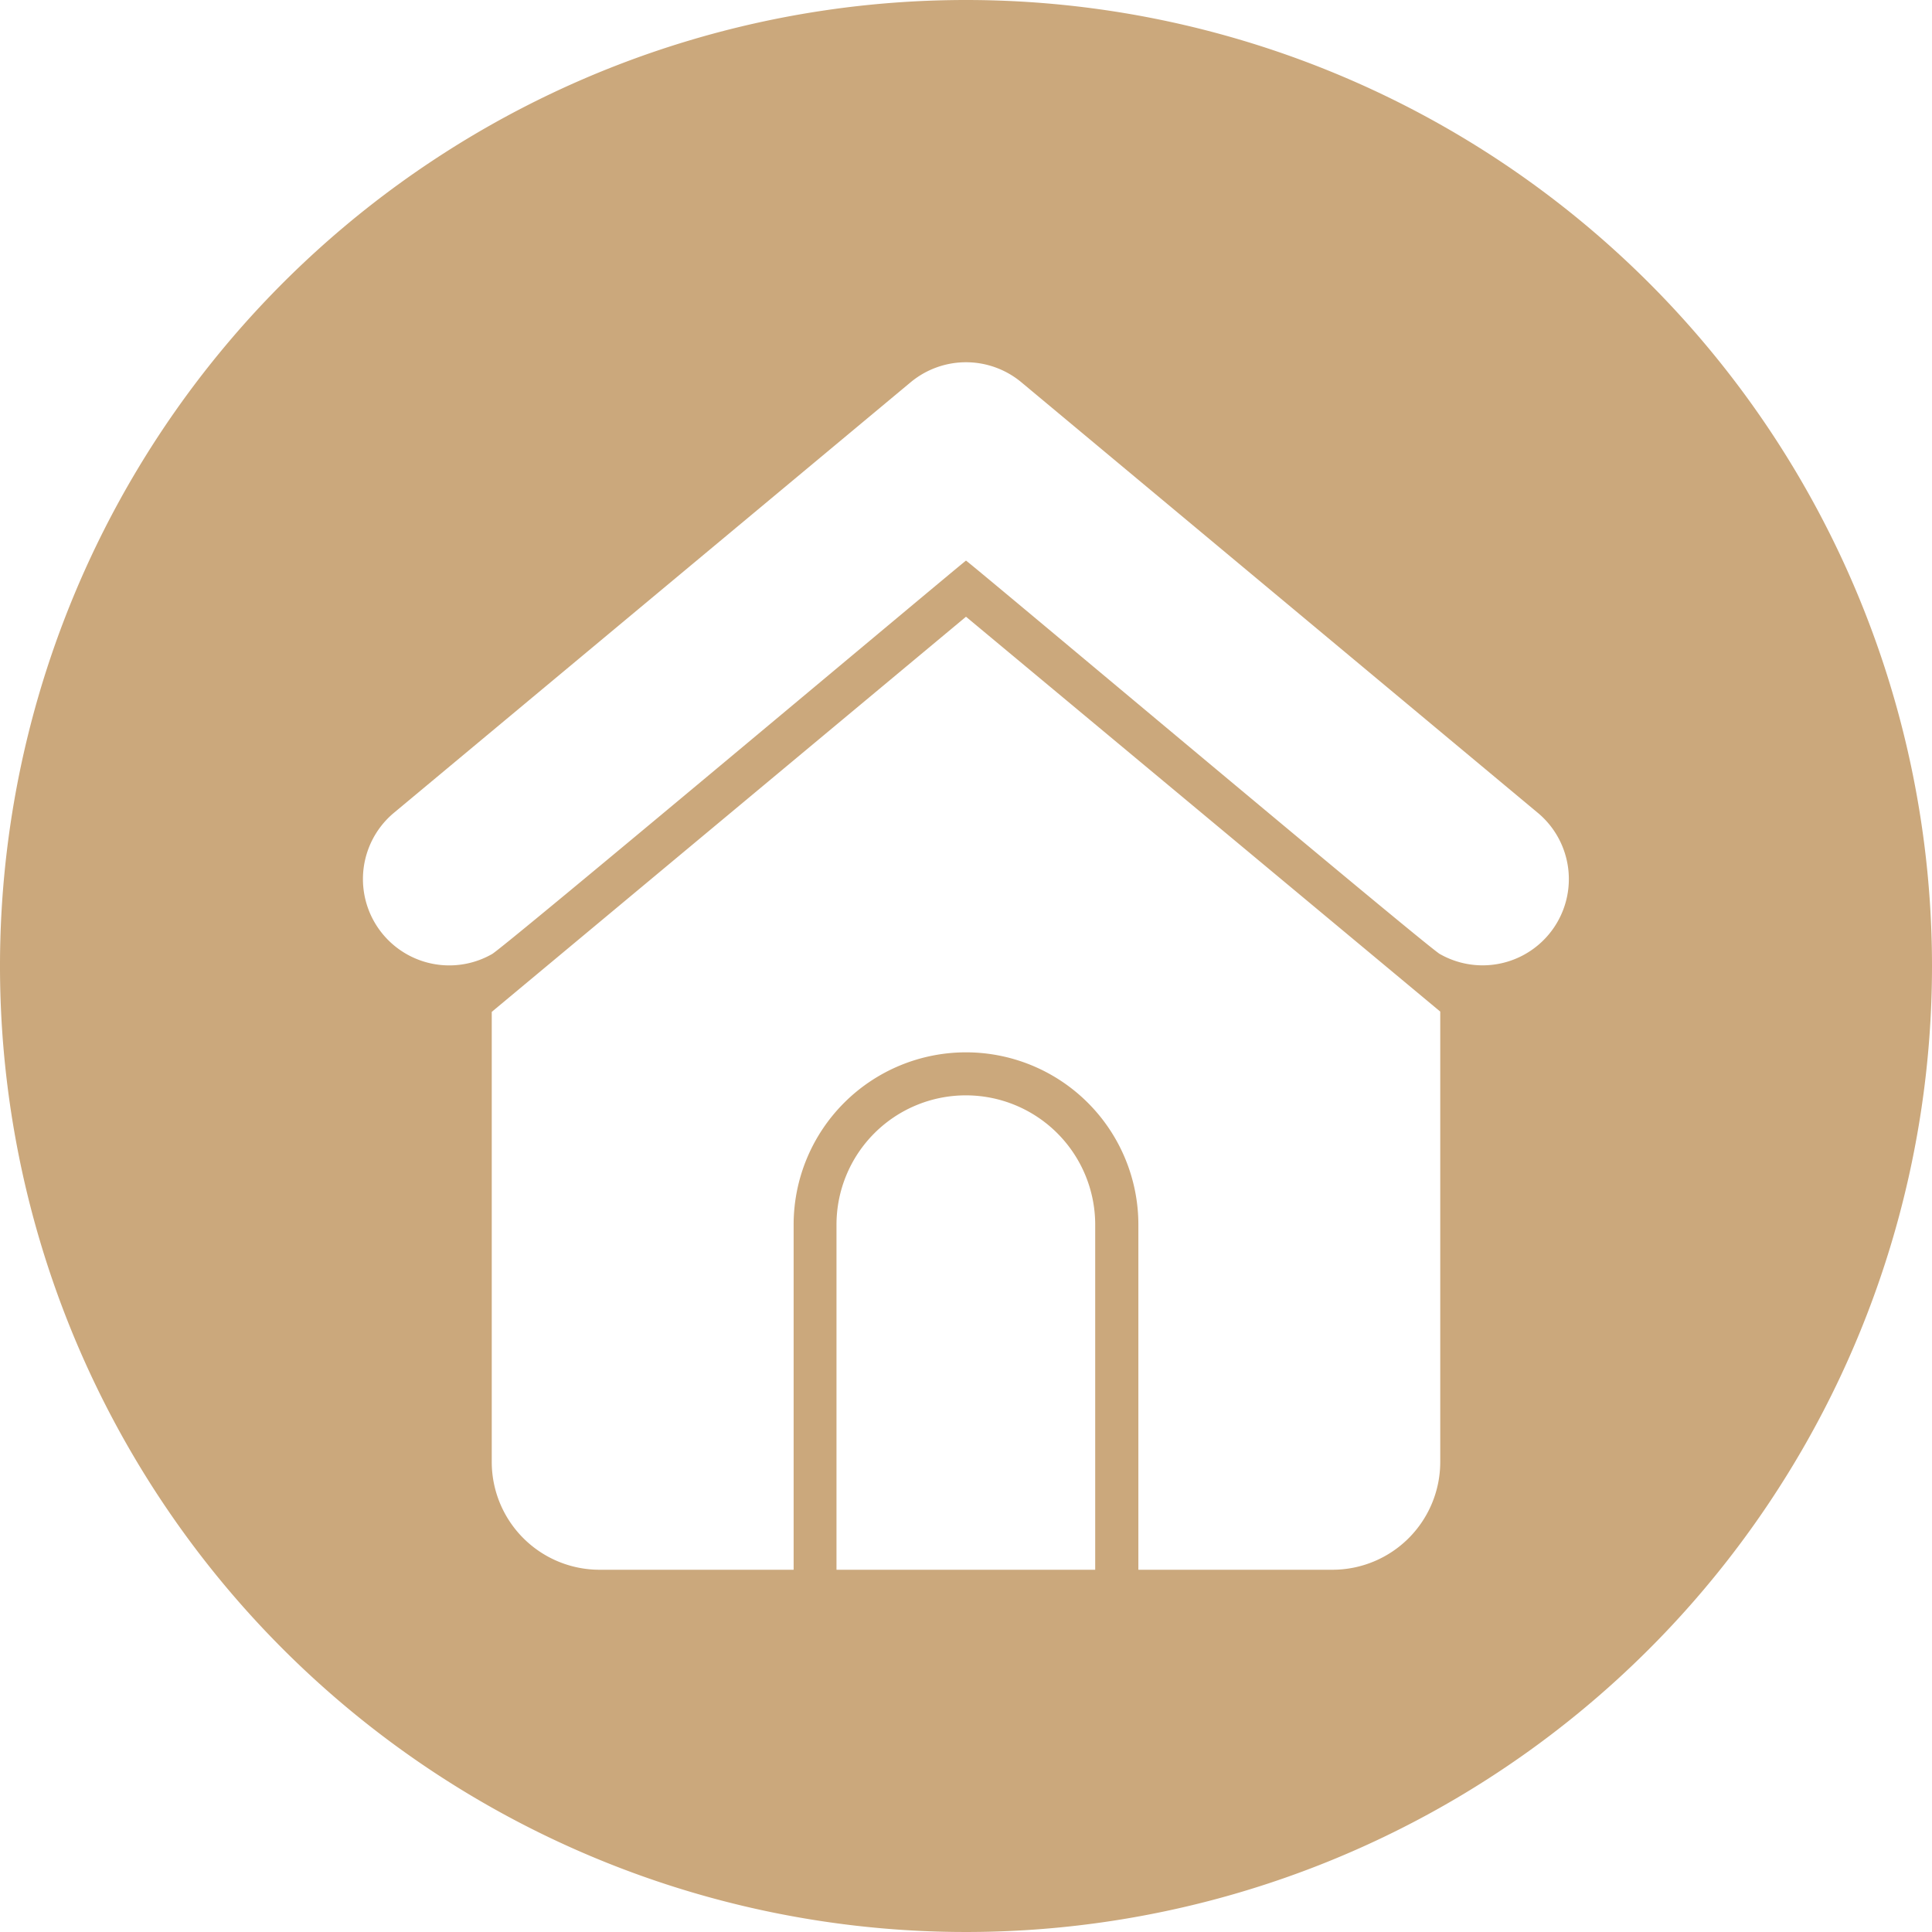
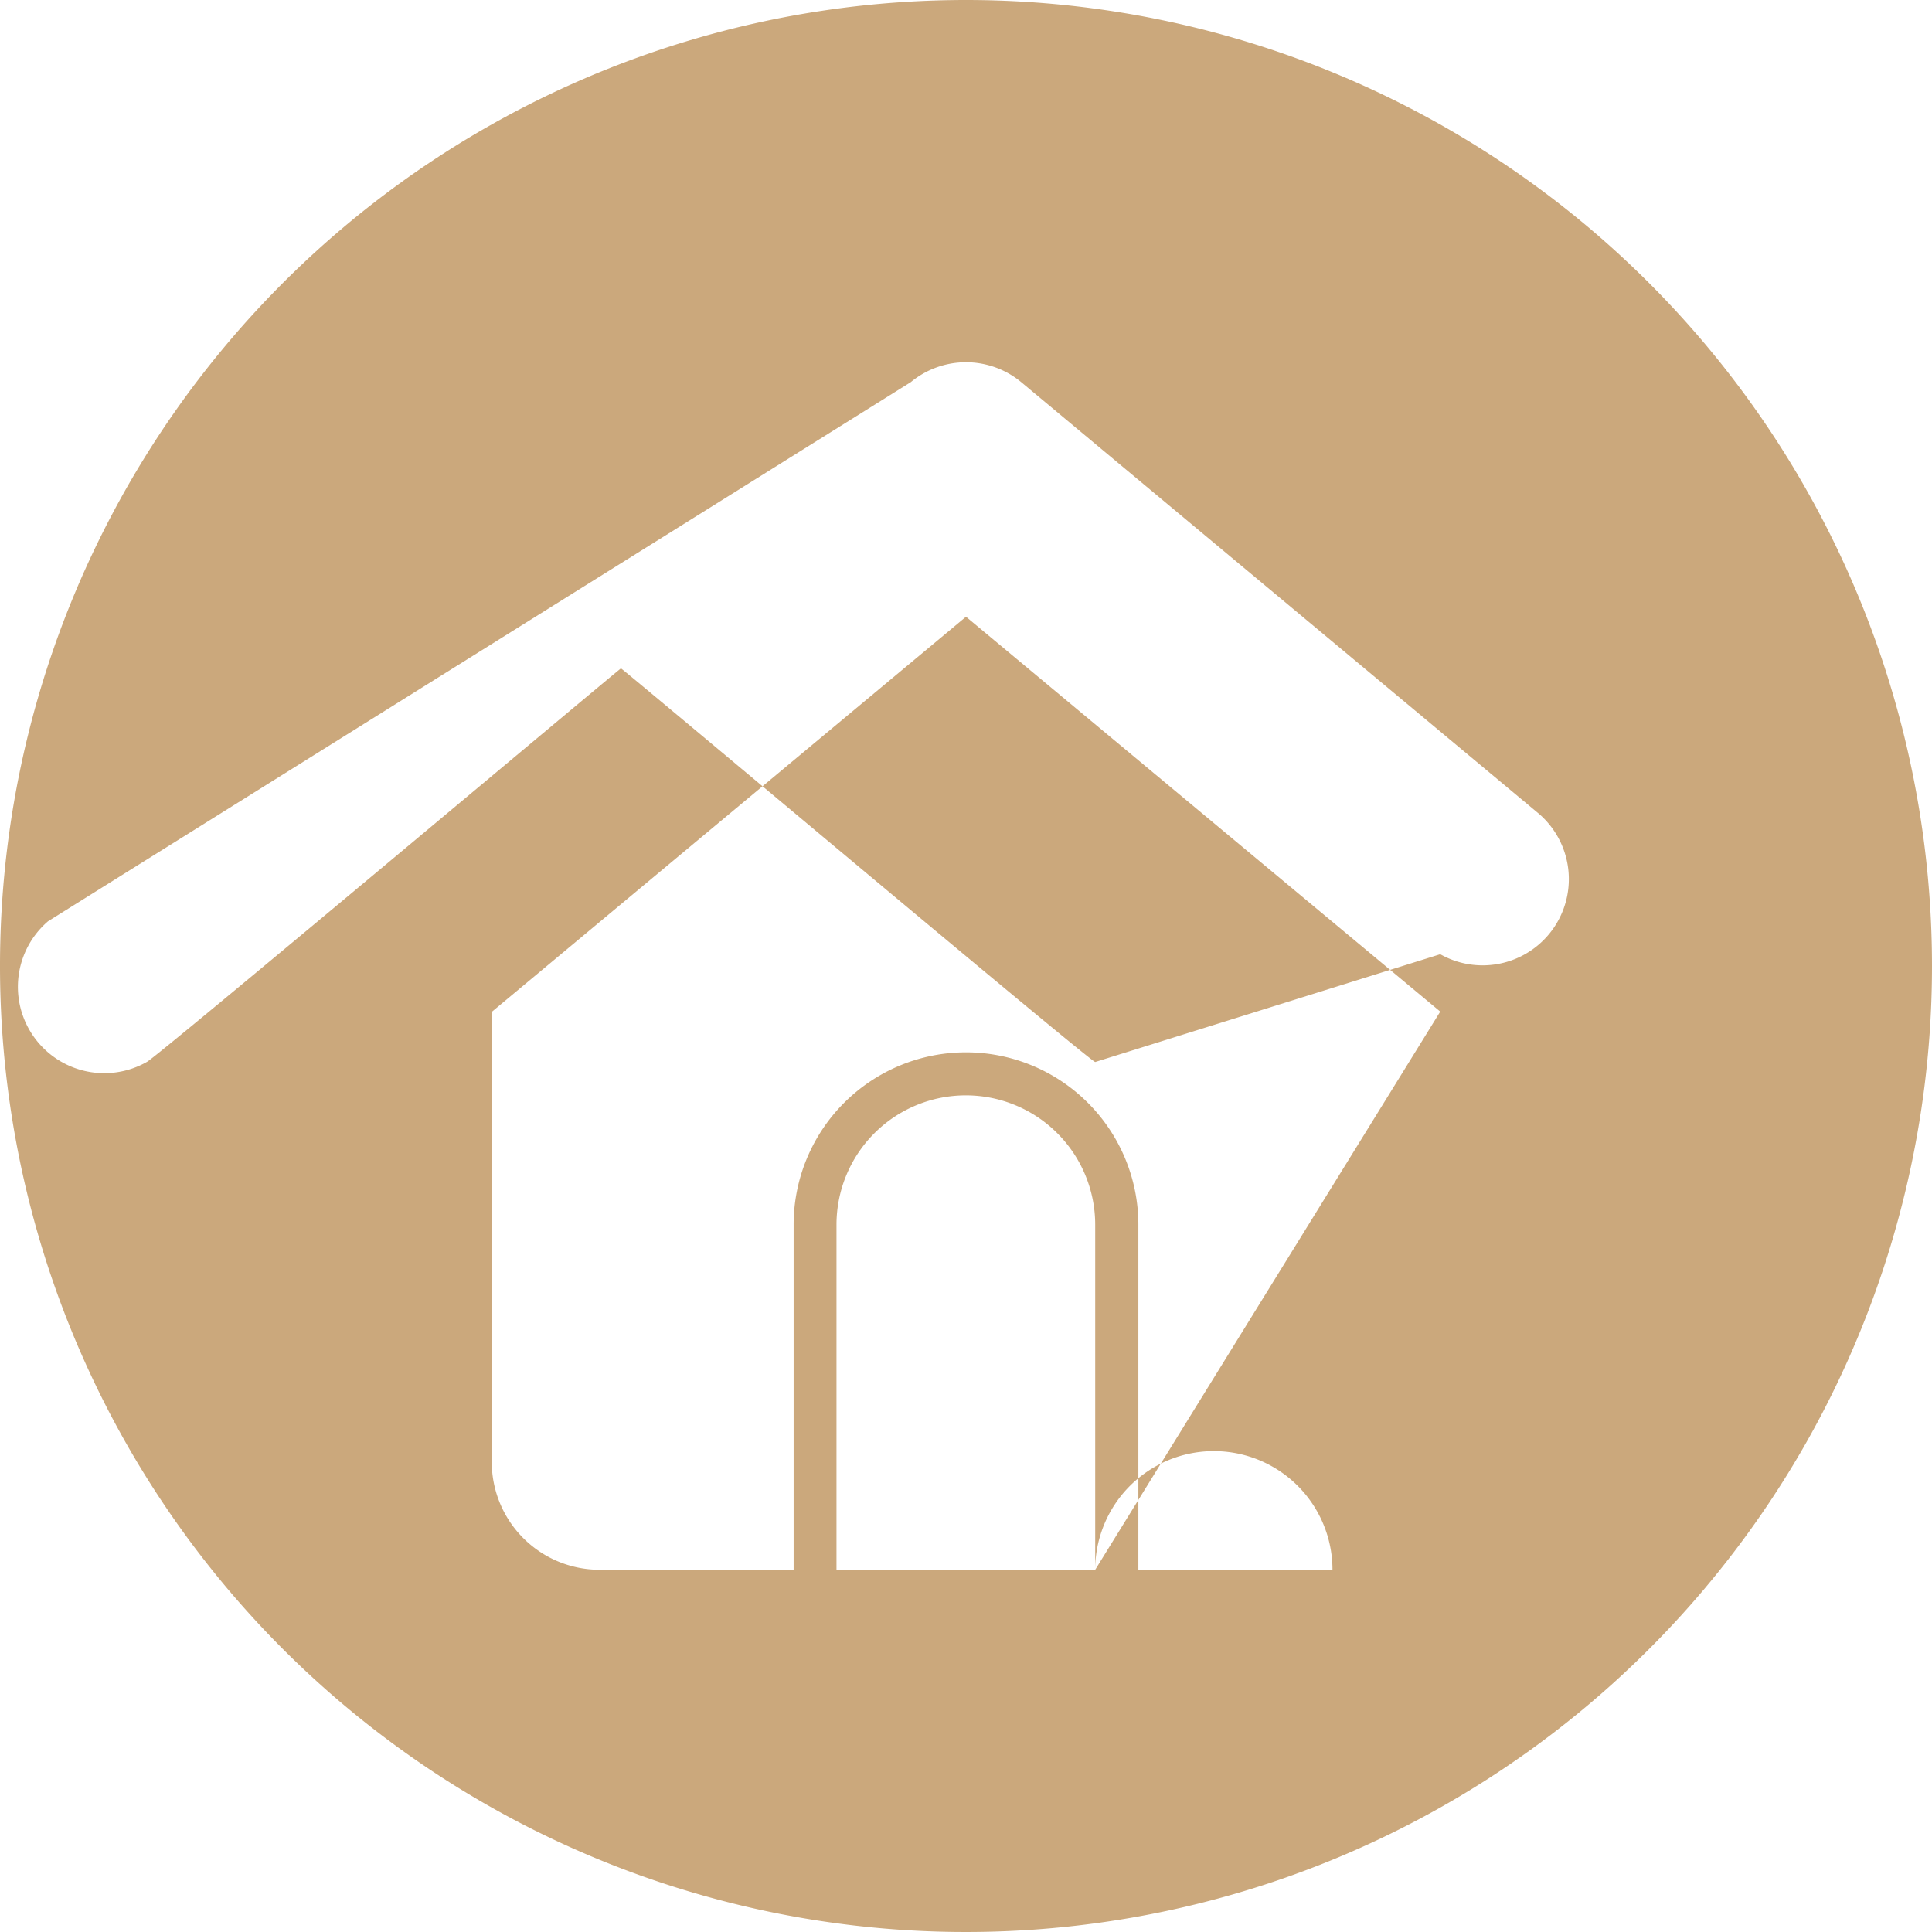
<svg xmlns="http://www.w3.org/2000/svg" data-name="Circular Glyph" fill="#cba87c" height="64" preserveAspectRatio="xMidYMid meet" version="1" viewBox="0.0 0.0 64.0 64.0" width="64" zoomAndPan="magnify">
  <g id="change1_1">
-     <path d="M32,0A32,32,0,1,0,64,32,32.004,32.004,0,0,0,32,0Zm4.28,52H27.71V40.57a4.285,4.285,0,0,1,8.57,0Zm11.43-3.57A3.572,3.572,0,0,1,44.14,52H37.71V40.57a5.71,5.71,0,1,0-11.42,0V52H19.86a3.572,3.572,0,0,1-3.57-3.57V33.52L32,20.43,47.71,33.51Zm0-16.82c-.15,0-15.23-12.68-15.71-13.04-.69.55-15.46,12.95-15.71,13.04a2.86,2.86,0,0,1-3.27-4.66L30.17,12.66a2.867,2.867,0,0,1,3.66,0L50.97,26.95A2.857,2.857,0,0,1,47.71,31.61Z" />
+     <path d="M32,0A32,32,0,1,0,64,32,32.004,32.004,0,0,0,32,0Zm4.28,52H27.71V40.57a4.285,4.285,0,0,1,8.57,0ZA3.572,3.572,0,0,1,44.14,52H37.71V40.57a5.71,5.71,0,1,0-11.42,0V52H19.86a3.572,3.572,0,0,1-3.57-3.57V33.52L32,20.43,47.71,33.51Zm0-16.82c-.15,0-15.23-12.68-15.71-13.04-.69.55-15.46,12.95-15.71,13.04a2.86,2.86,0,0,1-3.27-4.66L30.17,12.66a2.867,2.867,0,0,1,3.66,0L50.97,26.95A2.857,2.857,0,0,1,47.71,31.61Z" />
  </g>
</svg>